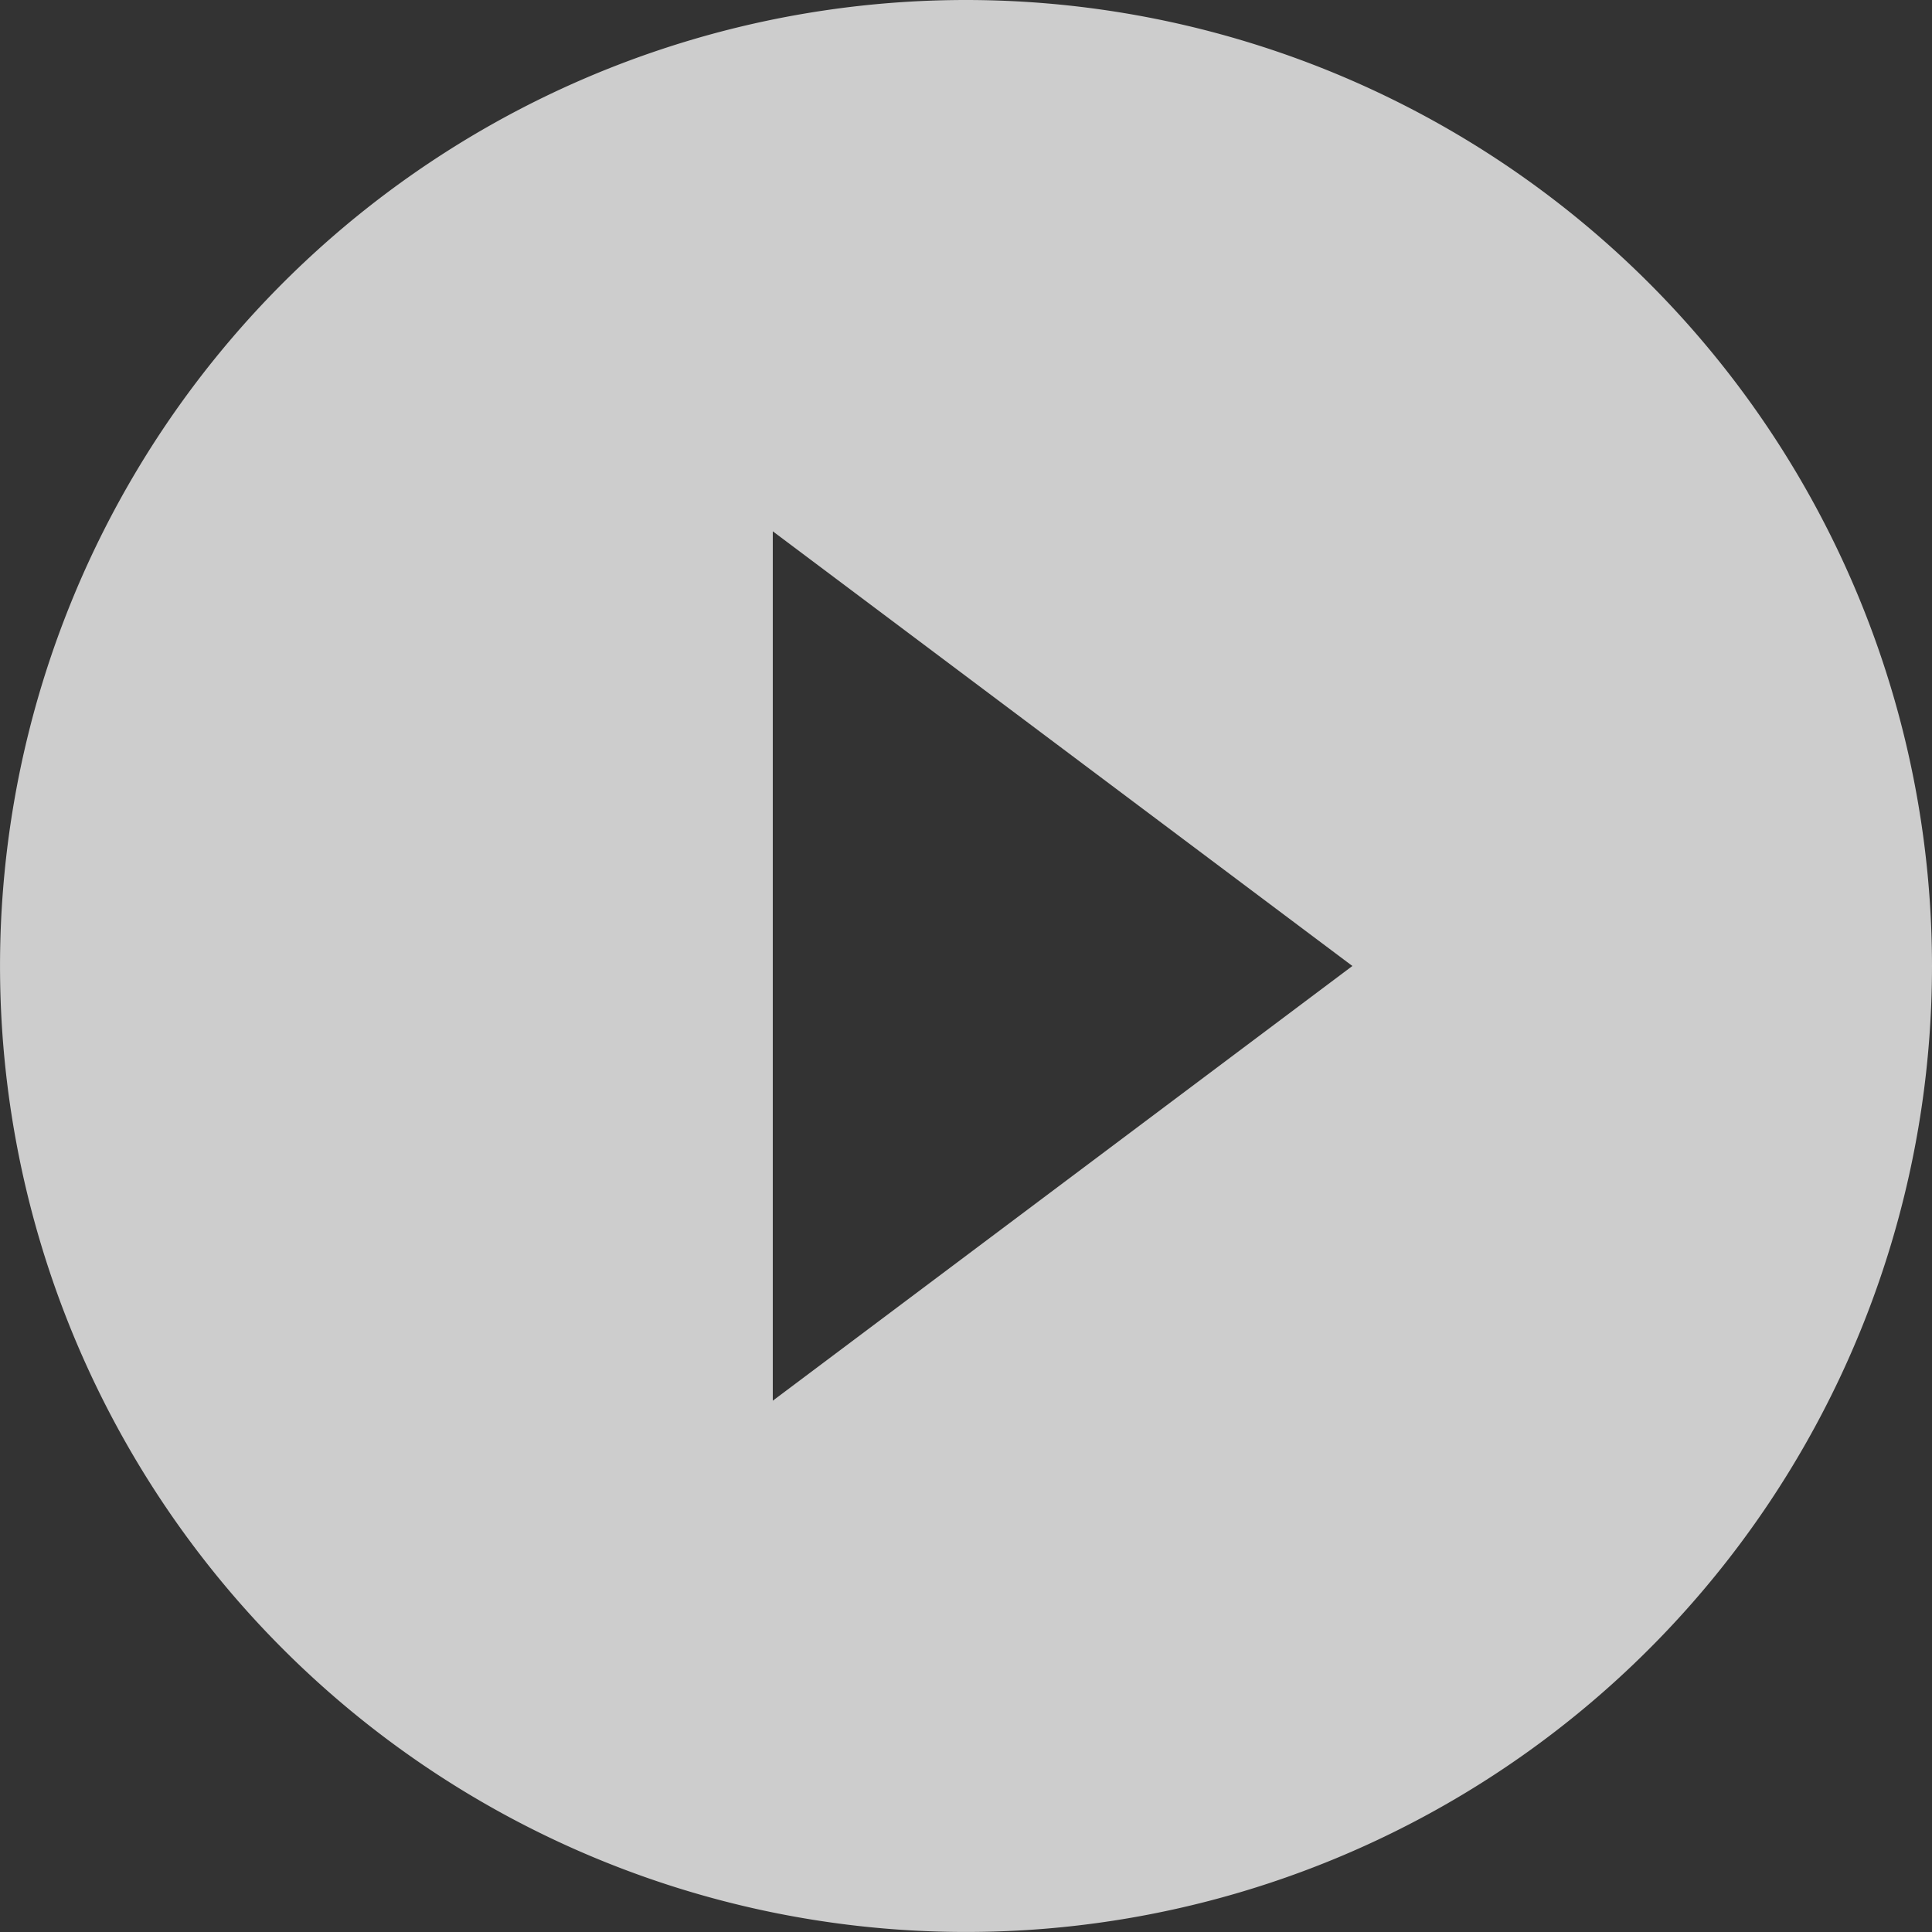
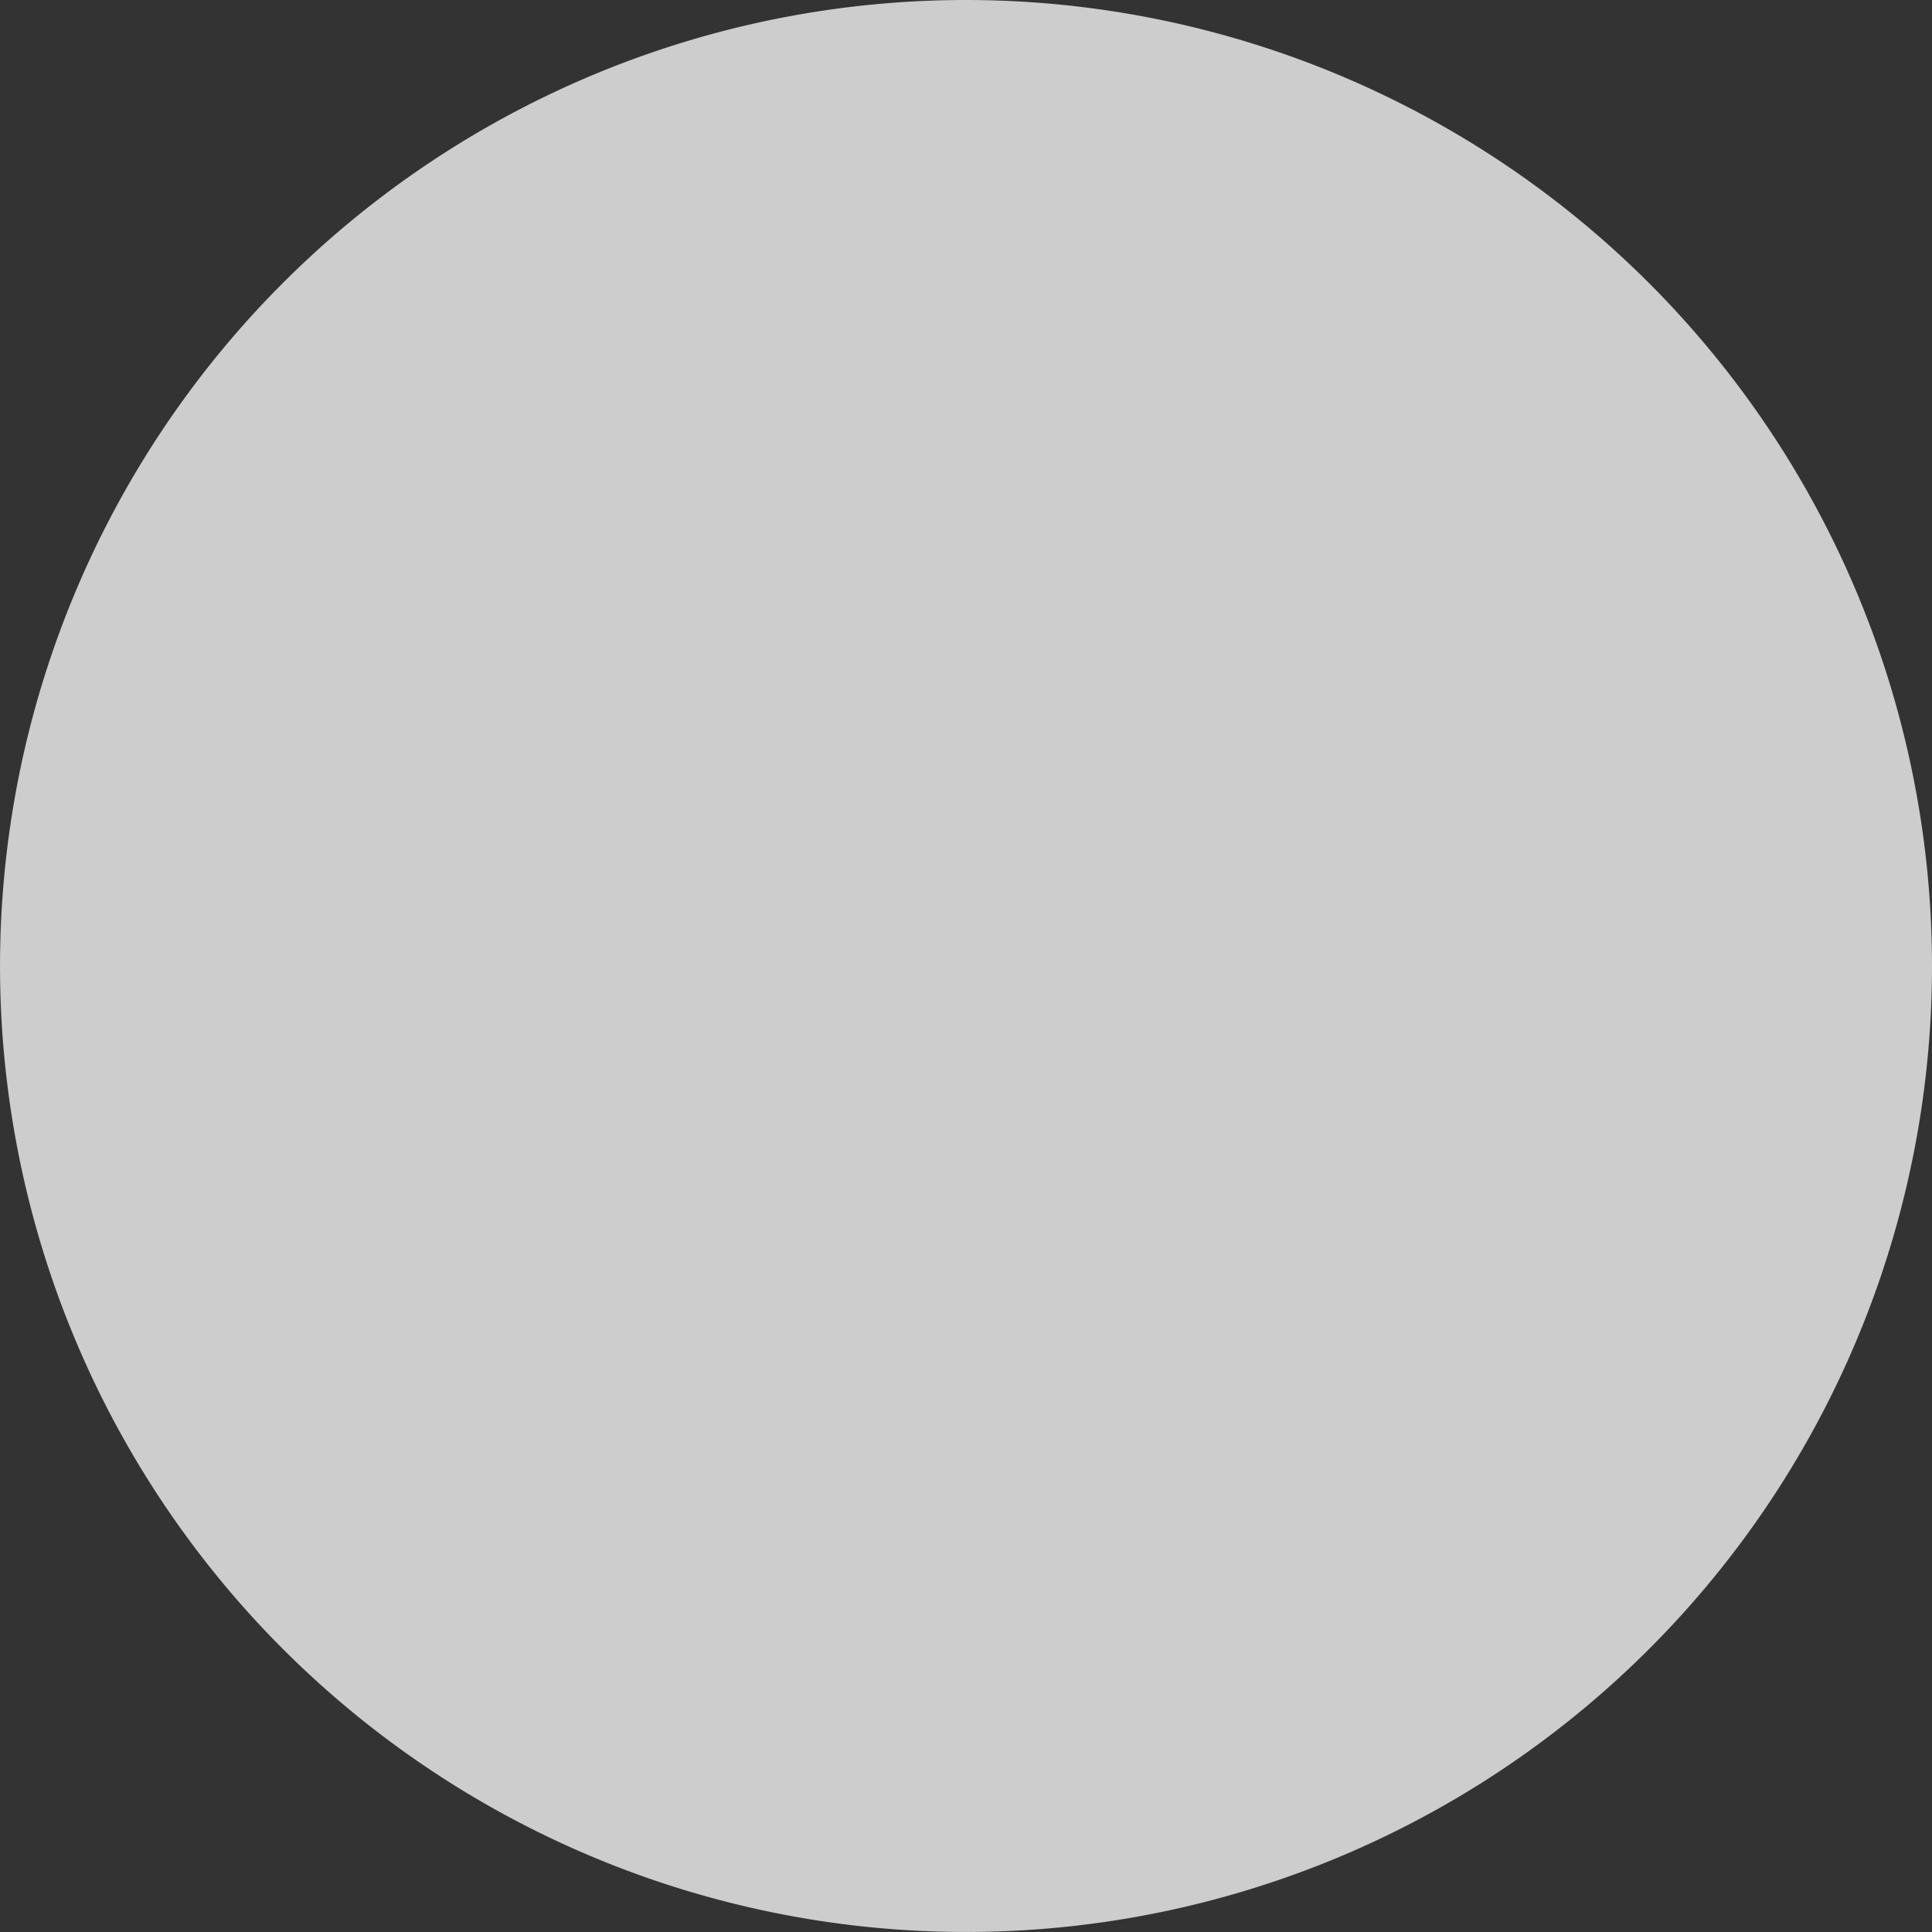
<svg xmlns="http://www.w3.org/2000/svg" width="77.219" height="77.219" viewBox="0 0 77.219 77.219">
  <rect x="0" y="0" width="77.219" height="77.219" fill="#333333" stroke="none" />
-   <path id="ic_play_circle_filled_24px" d="M40.609,2A38.609,38.609,0,1,0,79.219,40.609,38.623,38.623,0,0,0,40.609,2ZM32.887,57.984V23.235L56.053,40.609Z" transform="translate(-2 -2)" fill="#fff" opacity="0.752" />
+   <path id="ic_play_circle_filled_24px" d="M40.609,2A38.609,38.609,0,1,0,79.219,40.609,38.623,38.623,0,0,0,40.609,2ZV23.235L56.053,40.609Z" transform="translate(-2 -2)" fill="#fff" opacity="0.752" />
</svg>